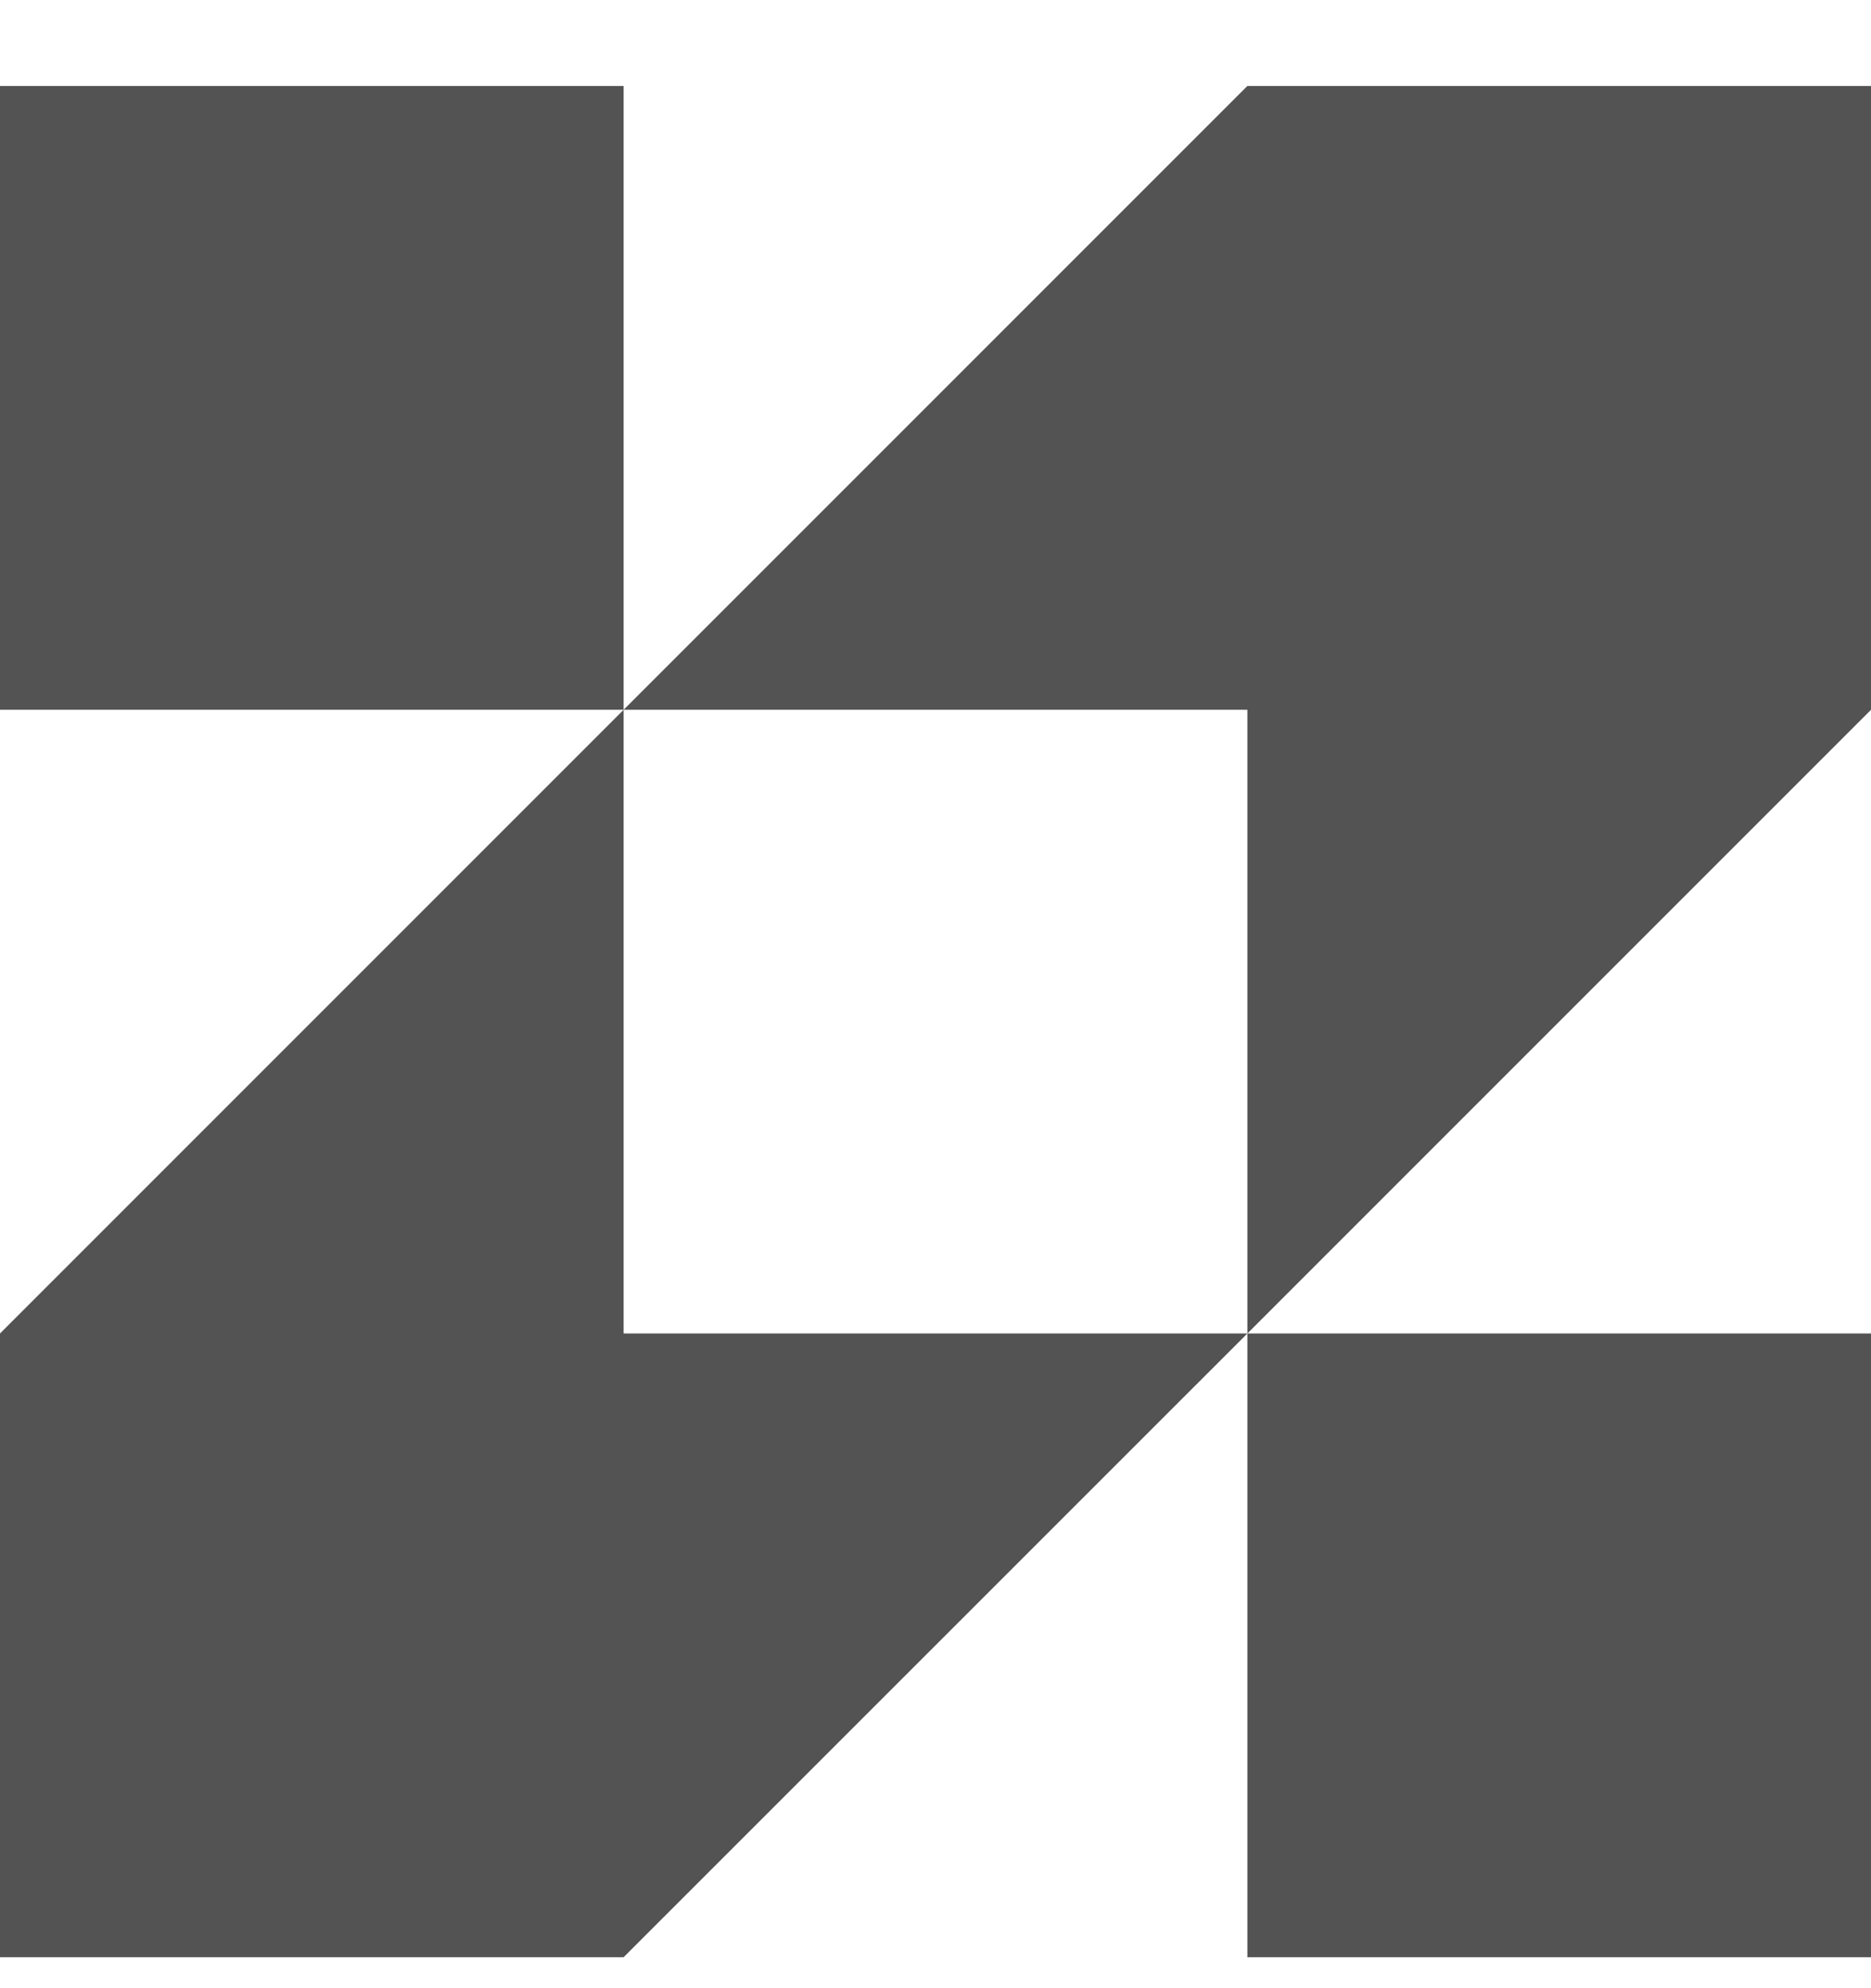
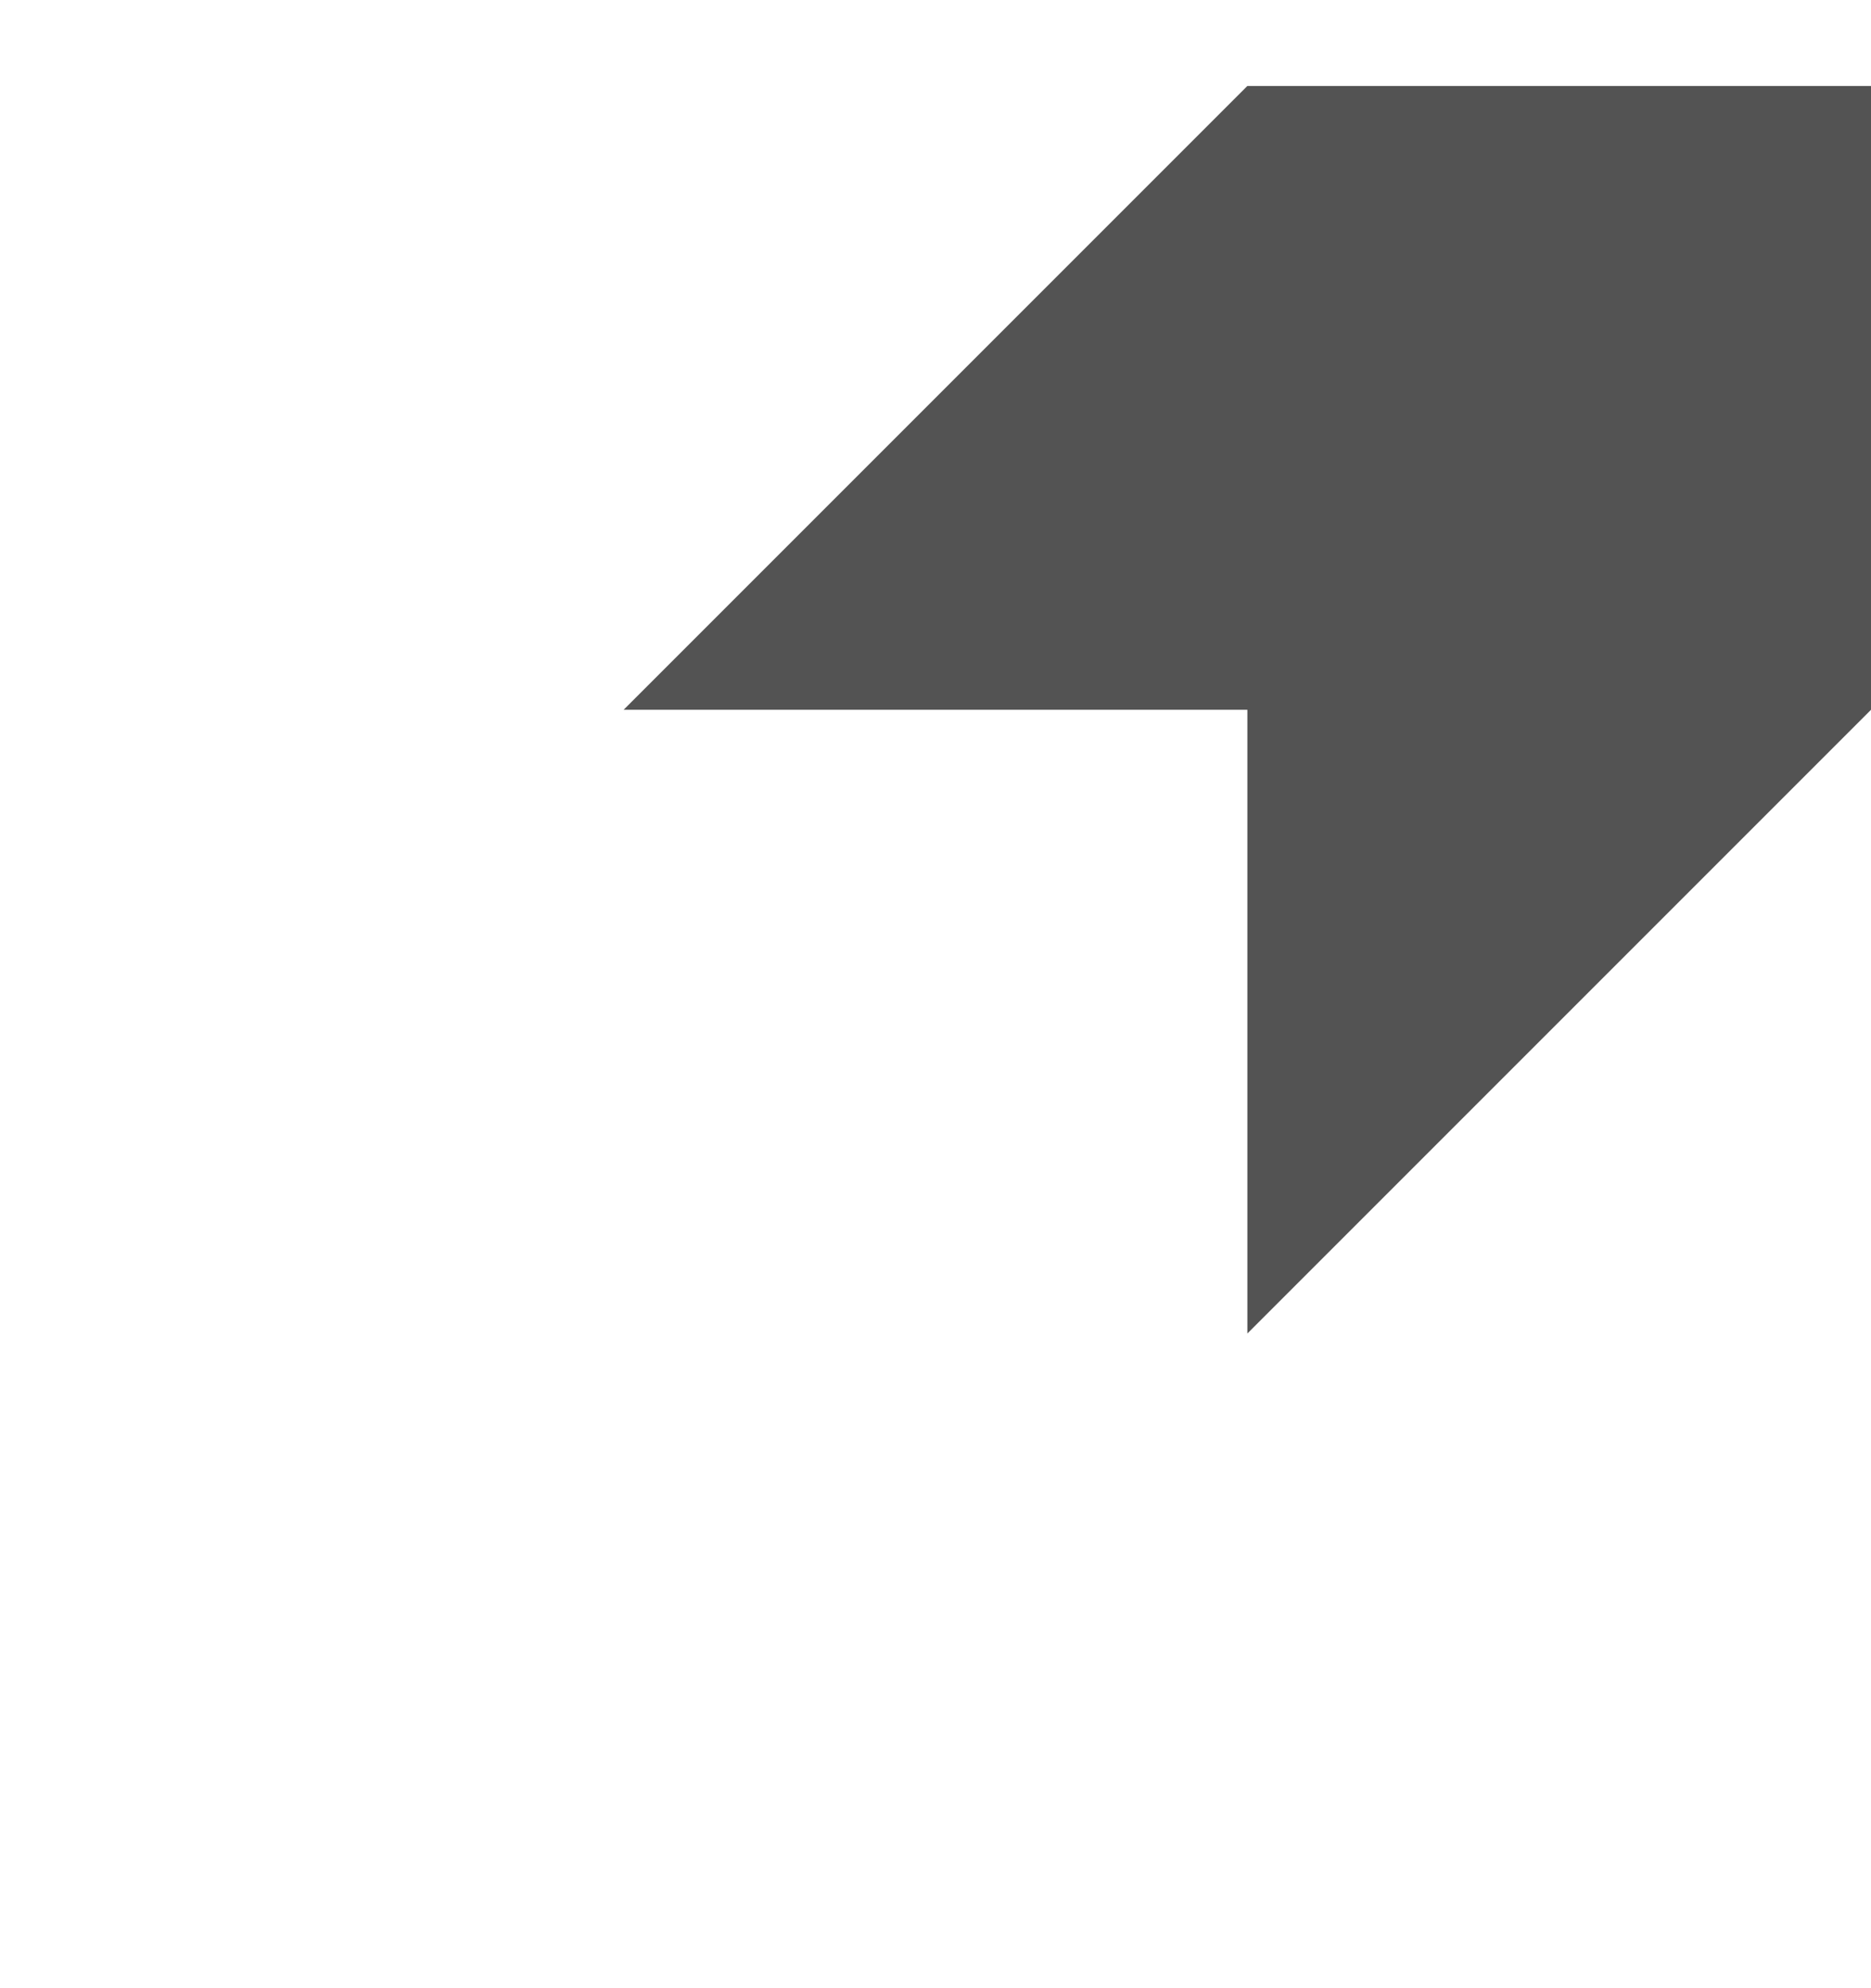
<svg xmlns="http://www.w3.org/2000/svg" width="16" height="17" viewBox="0 0 16 17" fill="none">
  <g clip-path="url(#clip0_1080_41855)">
    <path d="M5.333 6.069L10.667 0.735H16V6.069L10.667 11.402V6.069H5.333Z" fill="#535353" />
-     <path d="M10.667 11.402H16V16.735H10.667V11.402Z" fill="#535353" />
-     <path d="M5.333 6.069L0 11.402V16.735H5.333L10.667 11.402H5.333V6.069Z" fill="#535353" />
-     <path d="M5.333 6.069H0V0.735H5.333V6.069Z" fill="#535353" />
+     <path d="M5.333 6.069H0V0.735V6.069Z" fill="#535353" />
  </g>
  <defs>
    <clipPath id="clip0_1080_41855">
      <rect width="16" height="16" fill="white" transform="translate(0 0.735)" />
    </clipPath>
  </defs>
</svg>